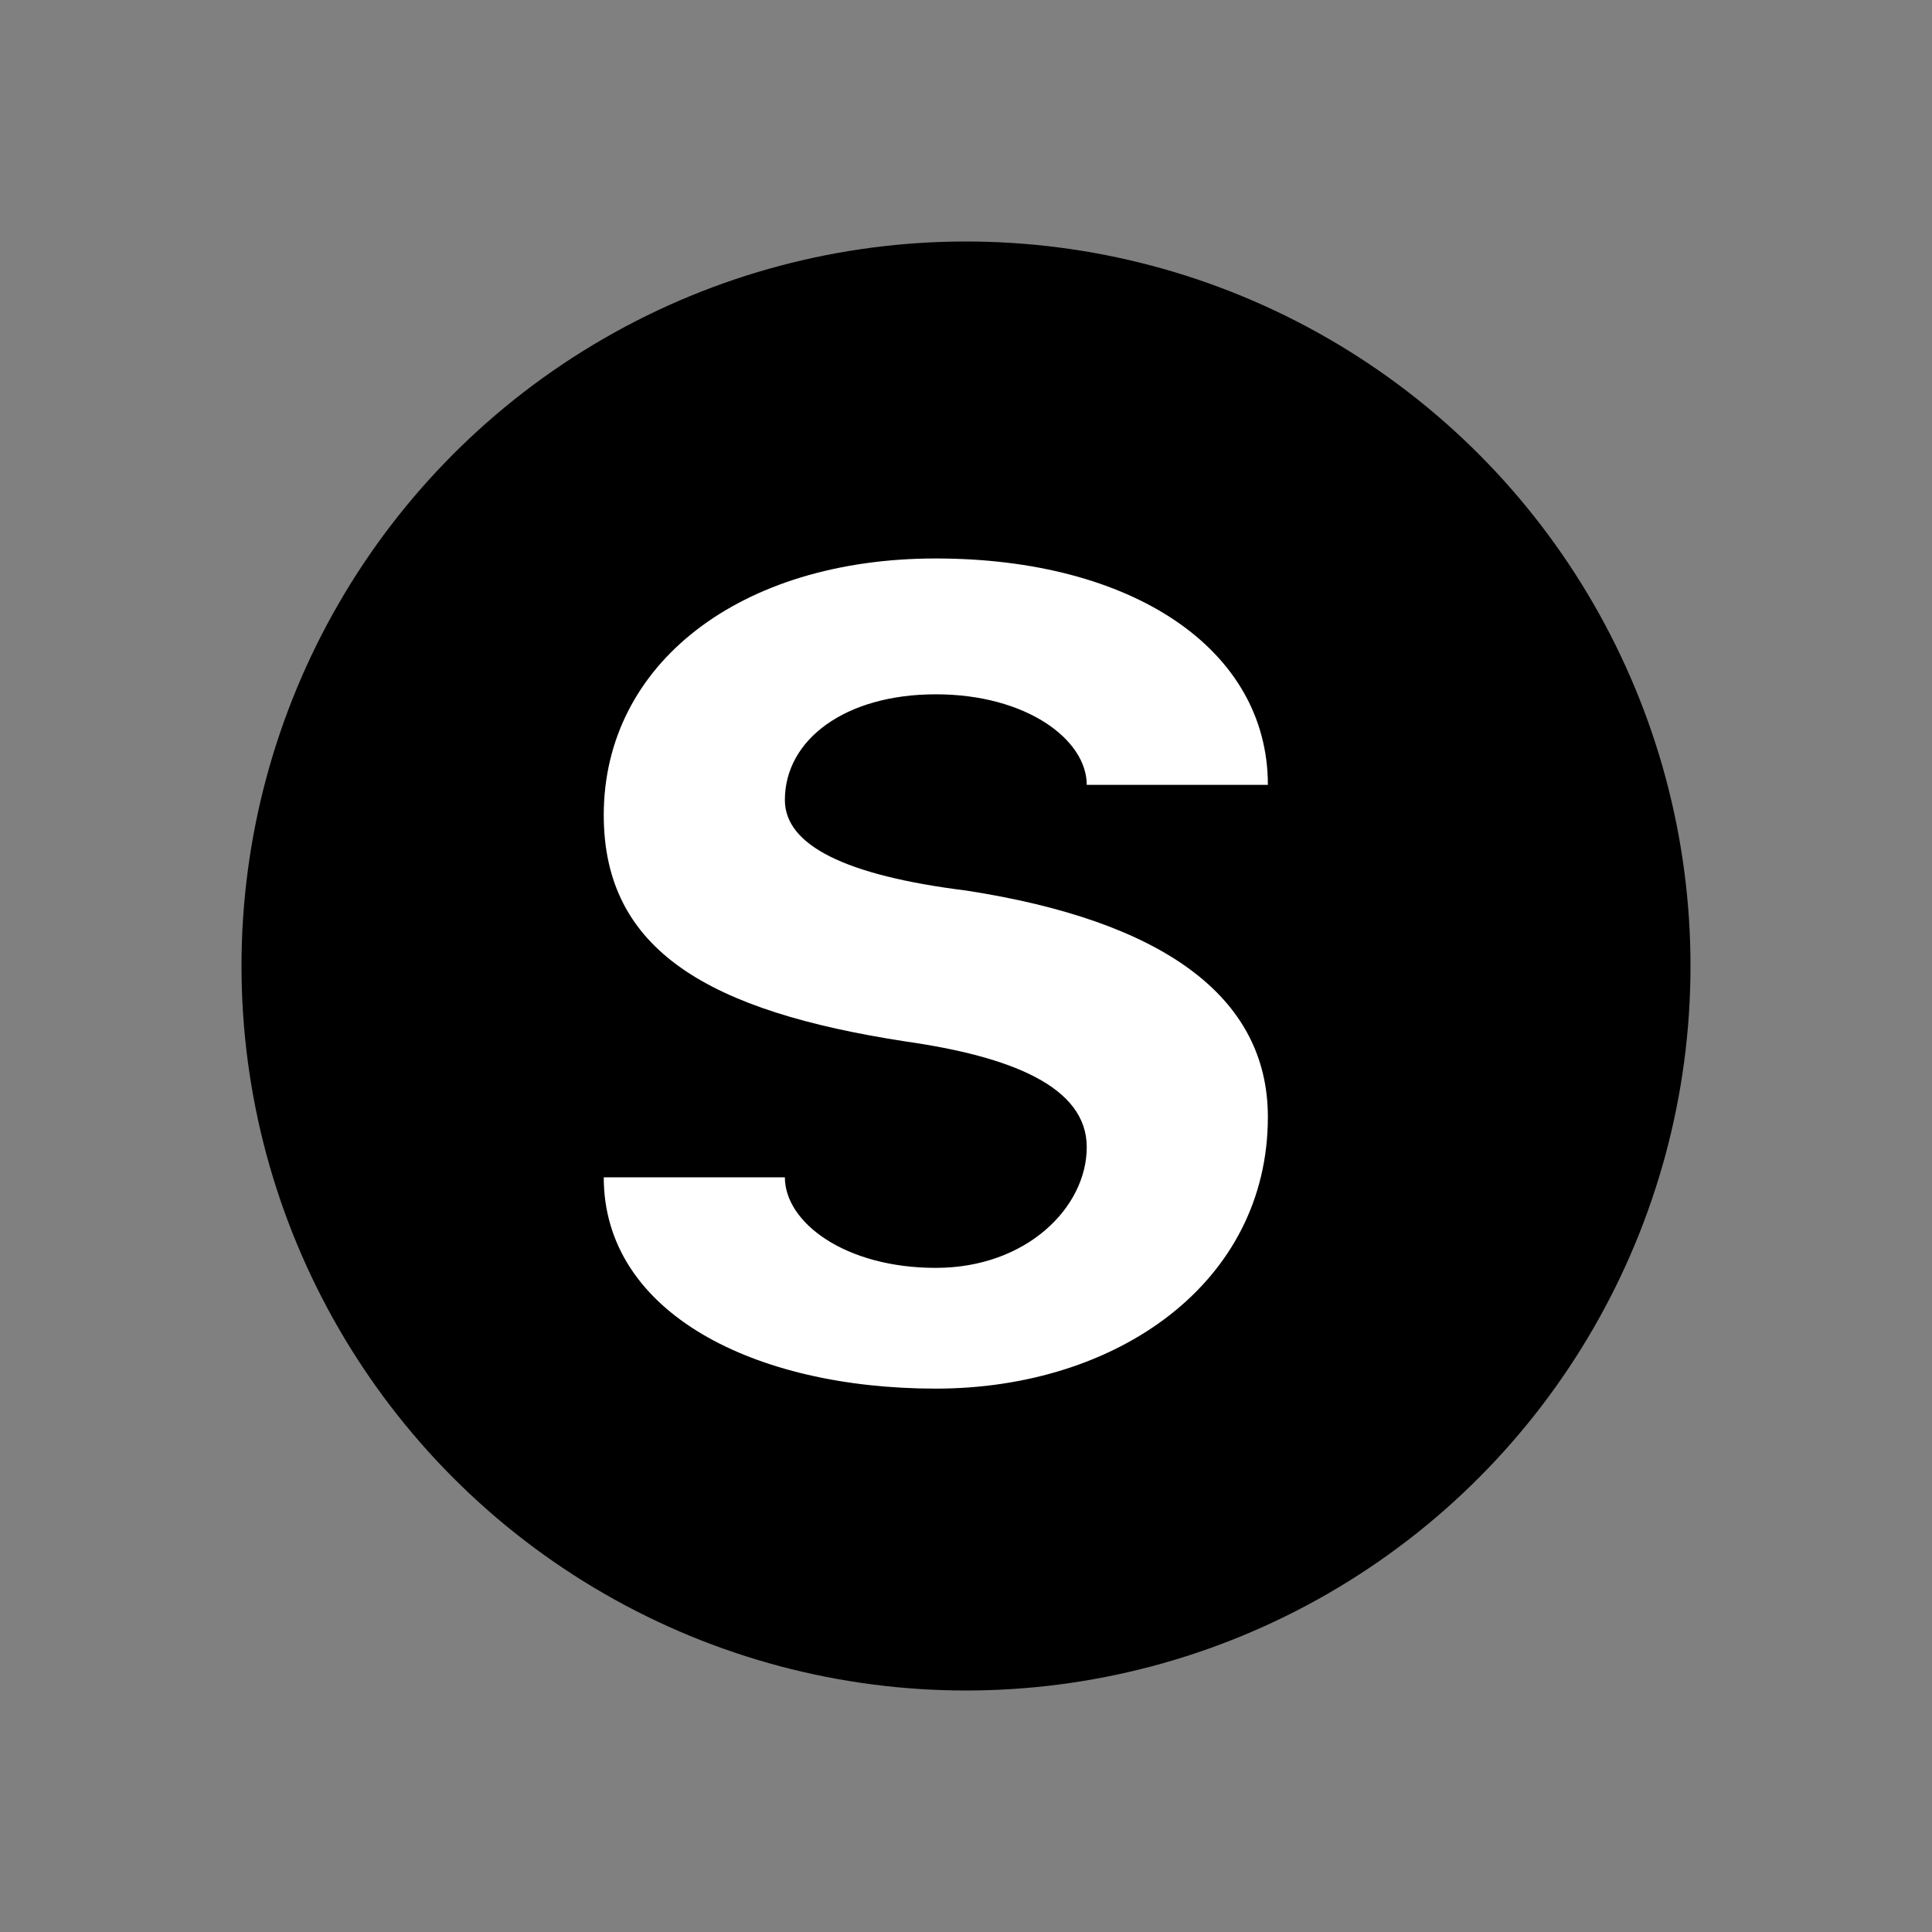
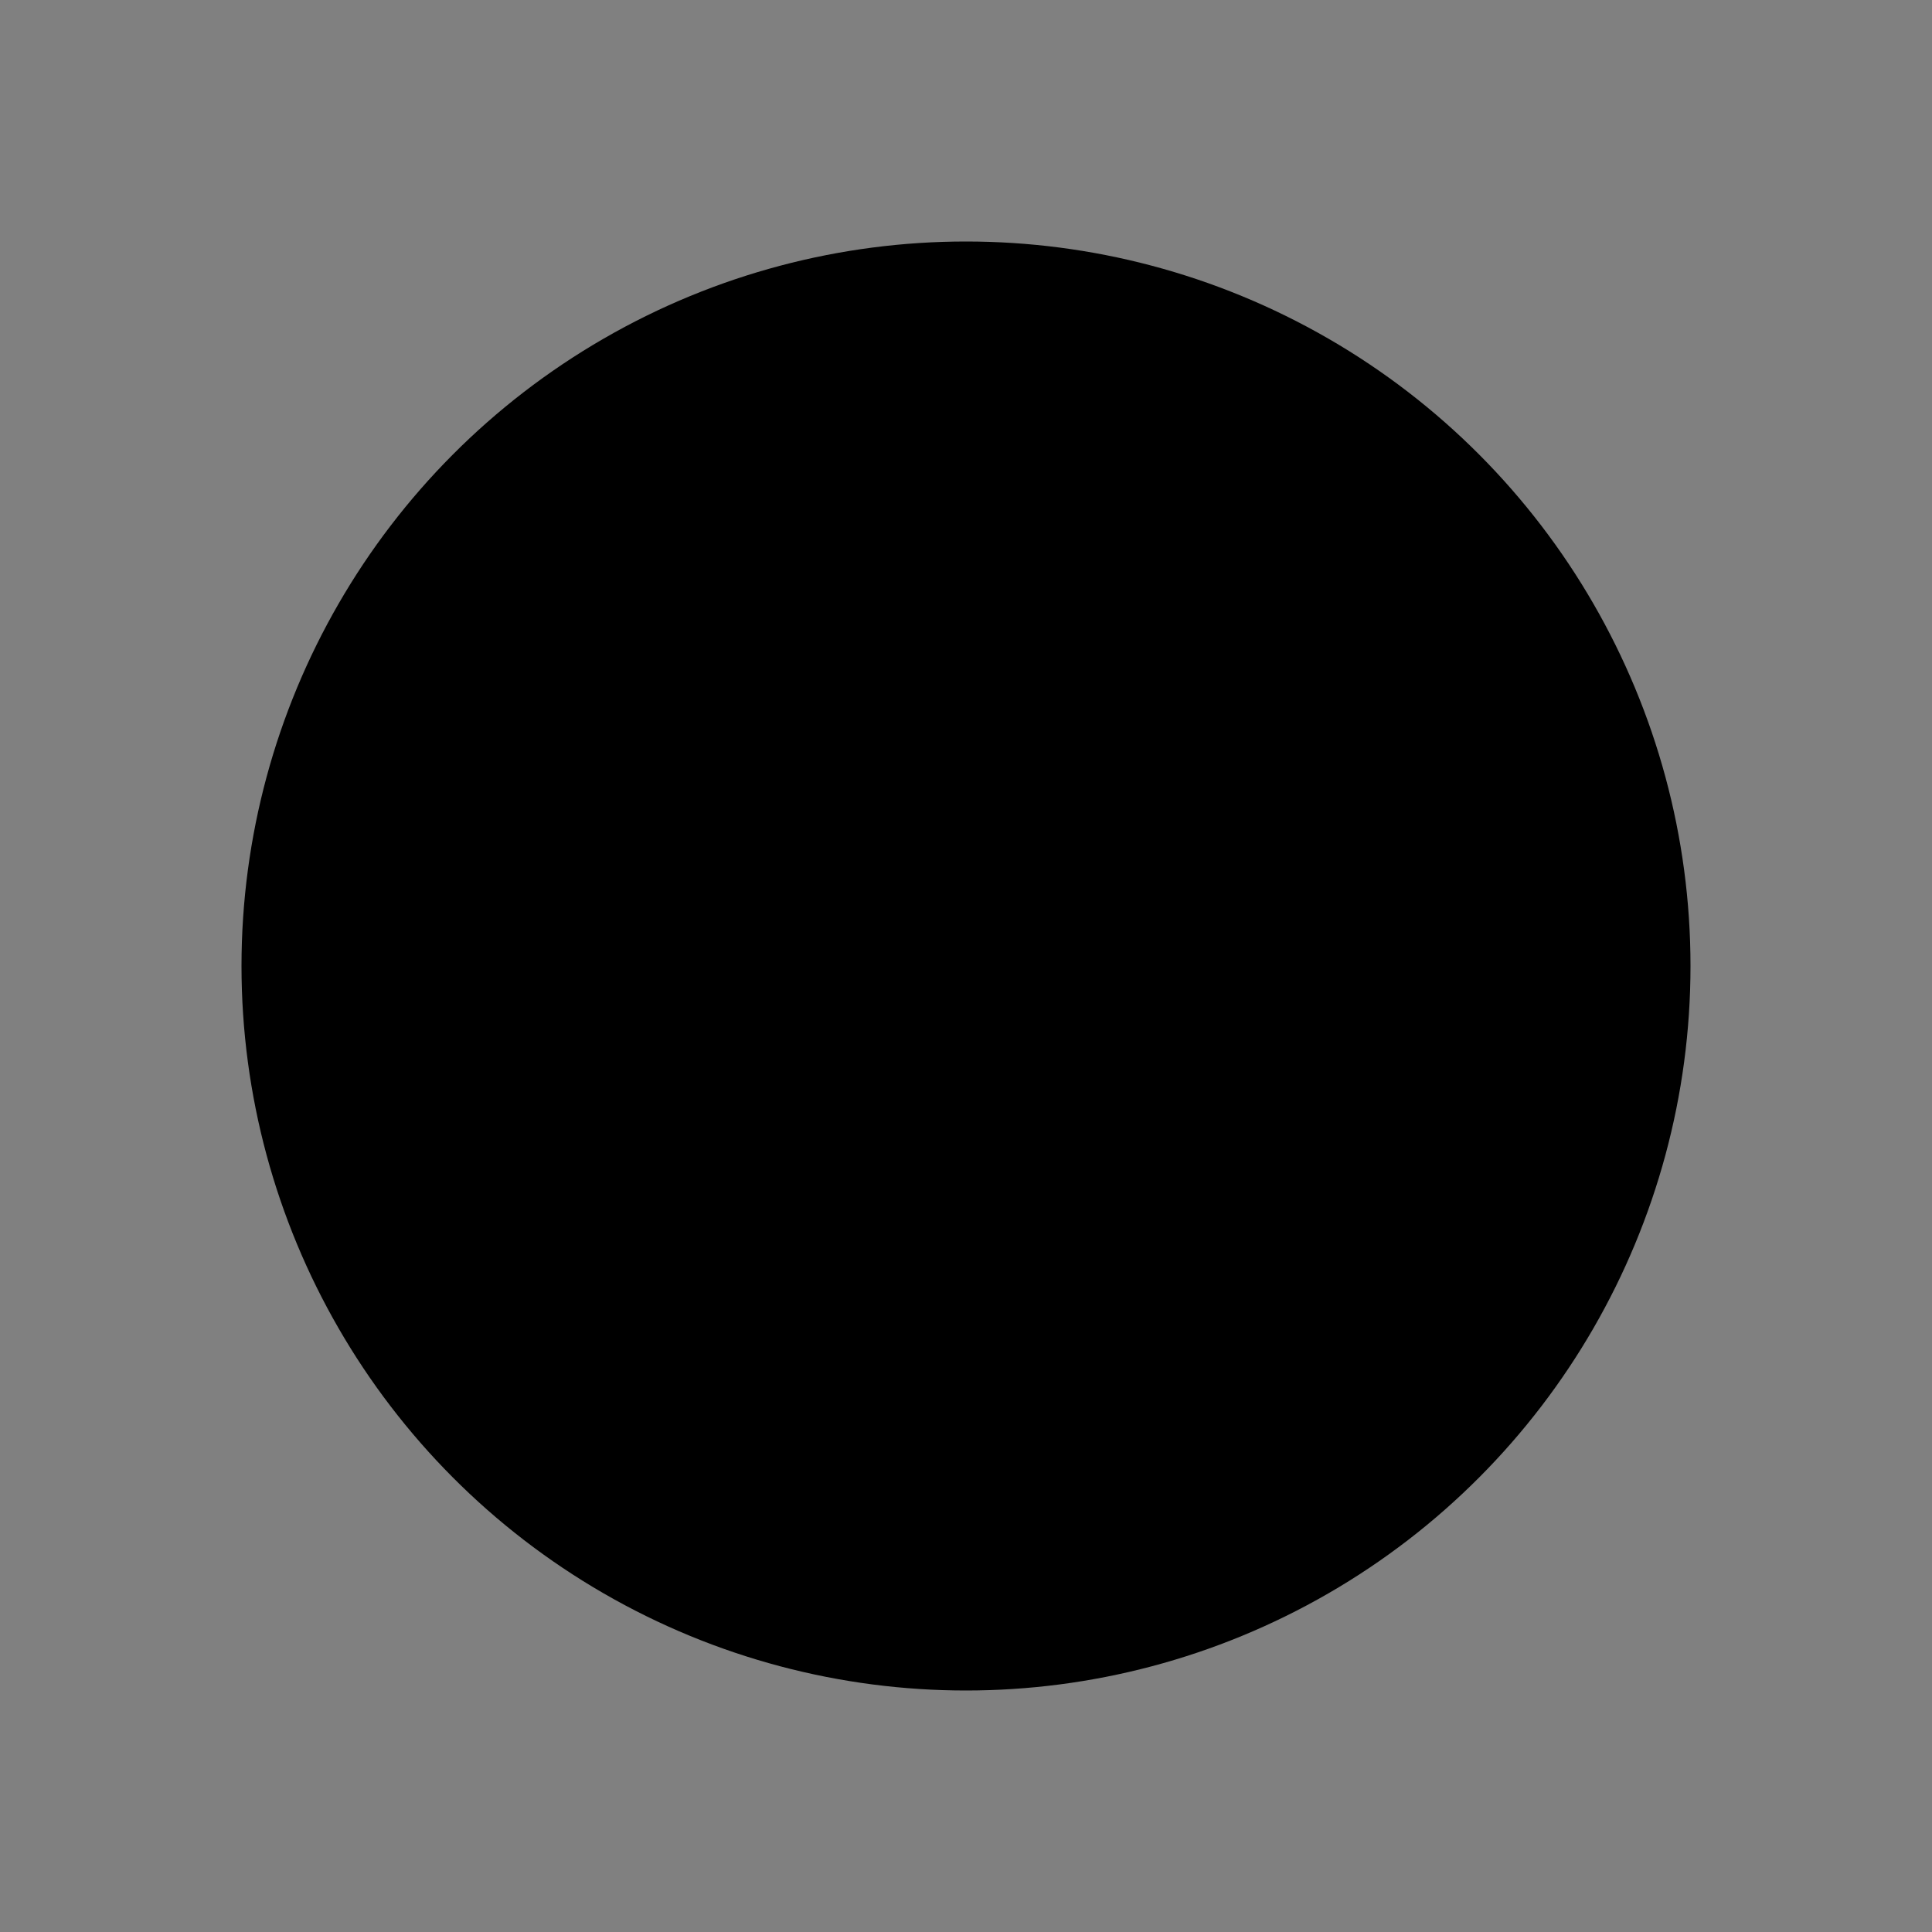
<svg xmlns="http://www.w3.org/2000/svg" viewBox="0 0 256 256">
  <rect x="0" y="0" width="256" height="256" fill="#808080" stroke="none" />
  <circle cx="128" cy="128" r="96" fill="currentColor" />
-   <path d="M168 148c0 22-20 36-44 36s-44-10-44-28h24c0 6 8 12 20 12s20-8 20-16-10-12-24-14c-26-4-40-12-40-30 0-20 18-34 44-34s44 12 44 30h-24c0-6-8-12-20-12s-20 6-20 14c0 6 8 10 24 12 26 4 40 14 40 30z" fill="#fff" />
</svg>